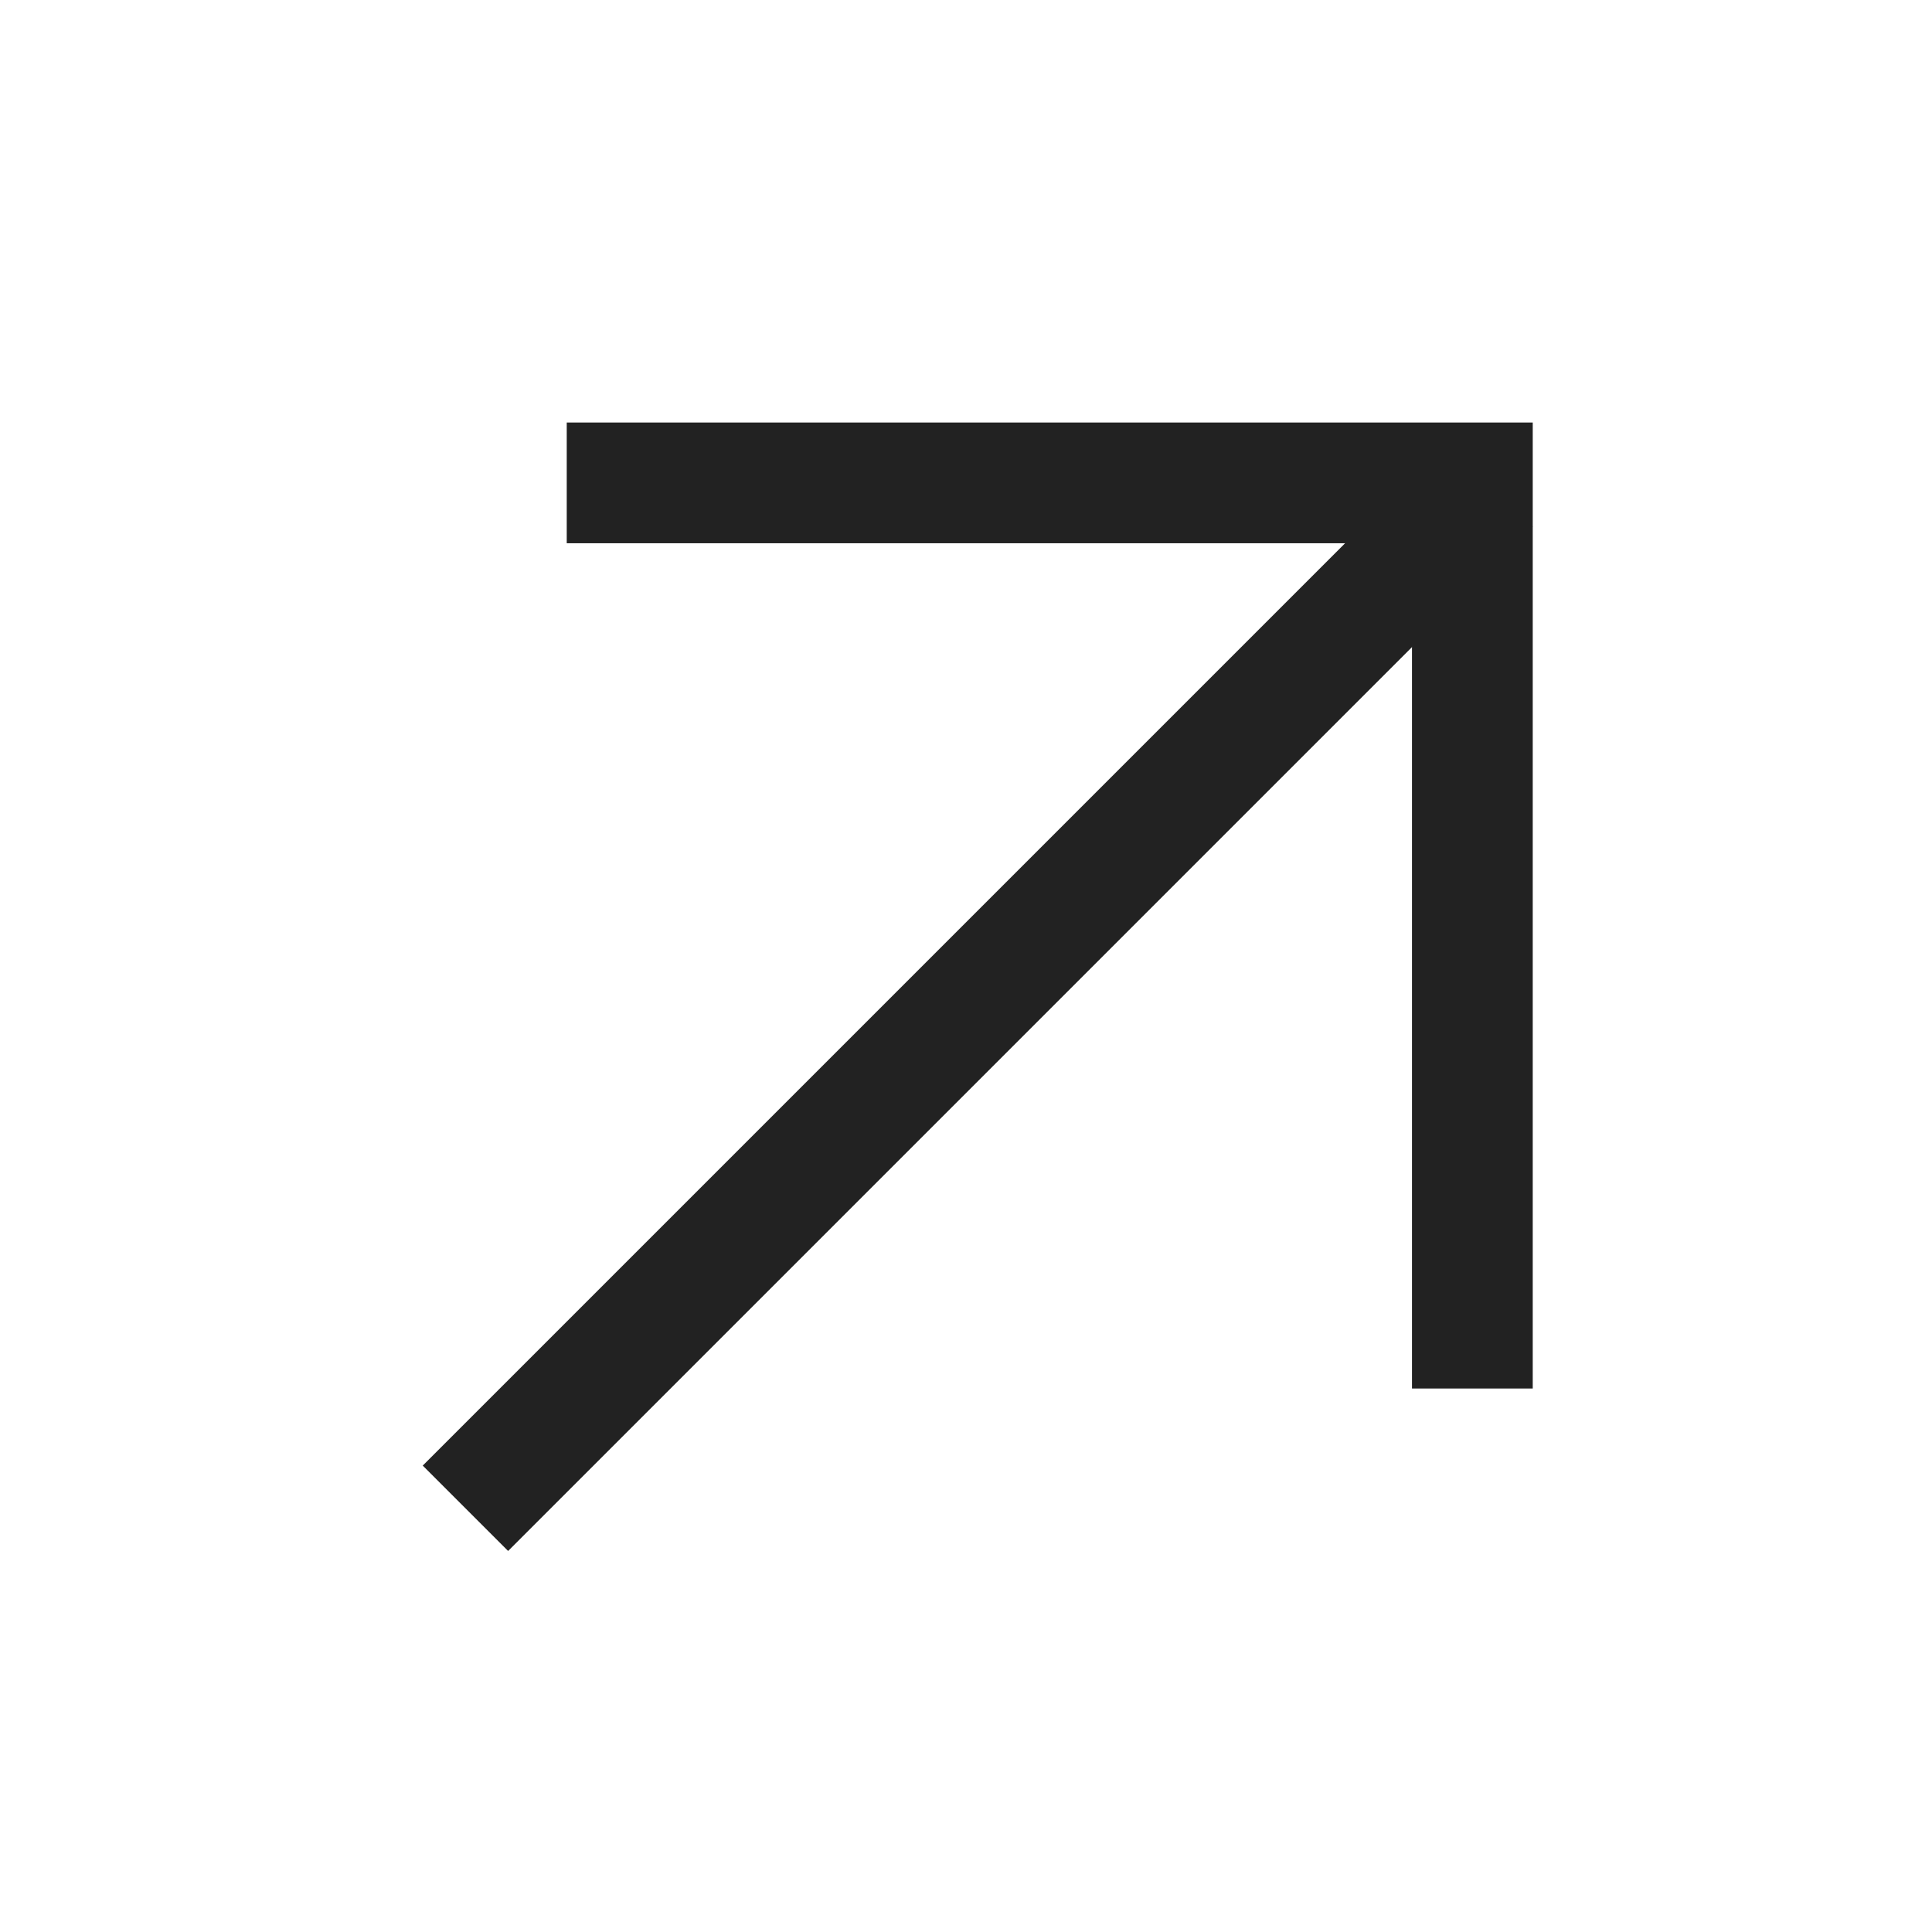
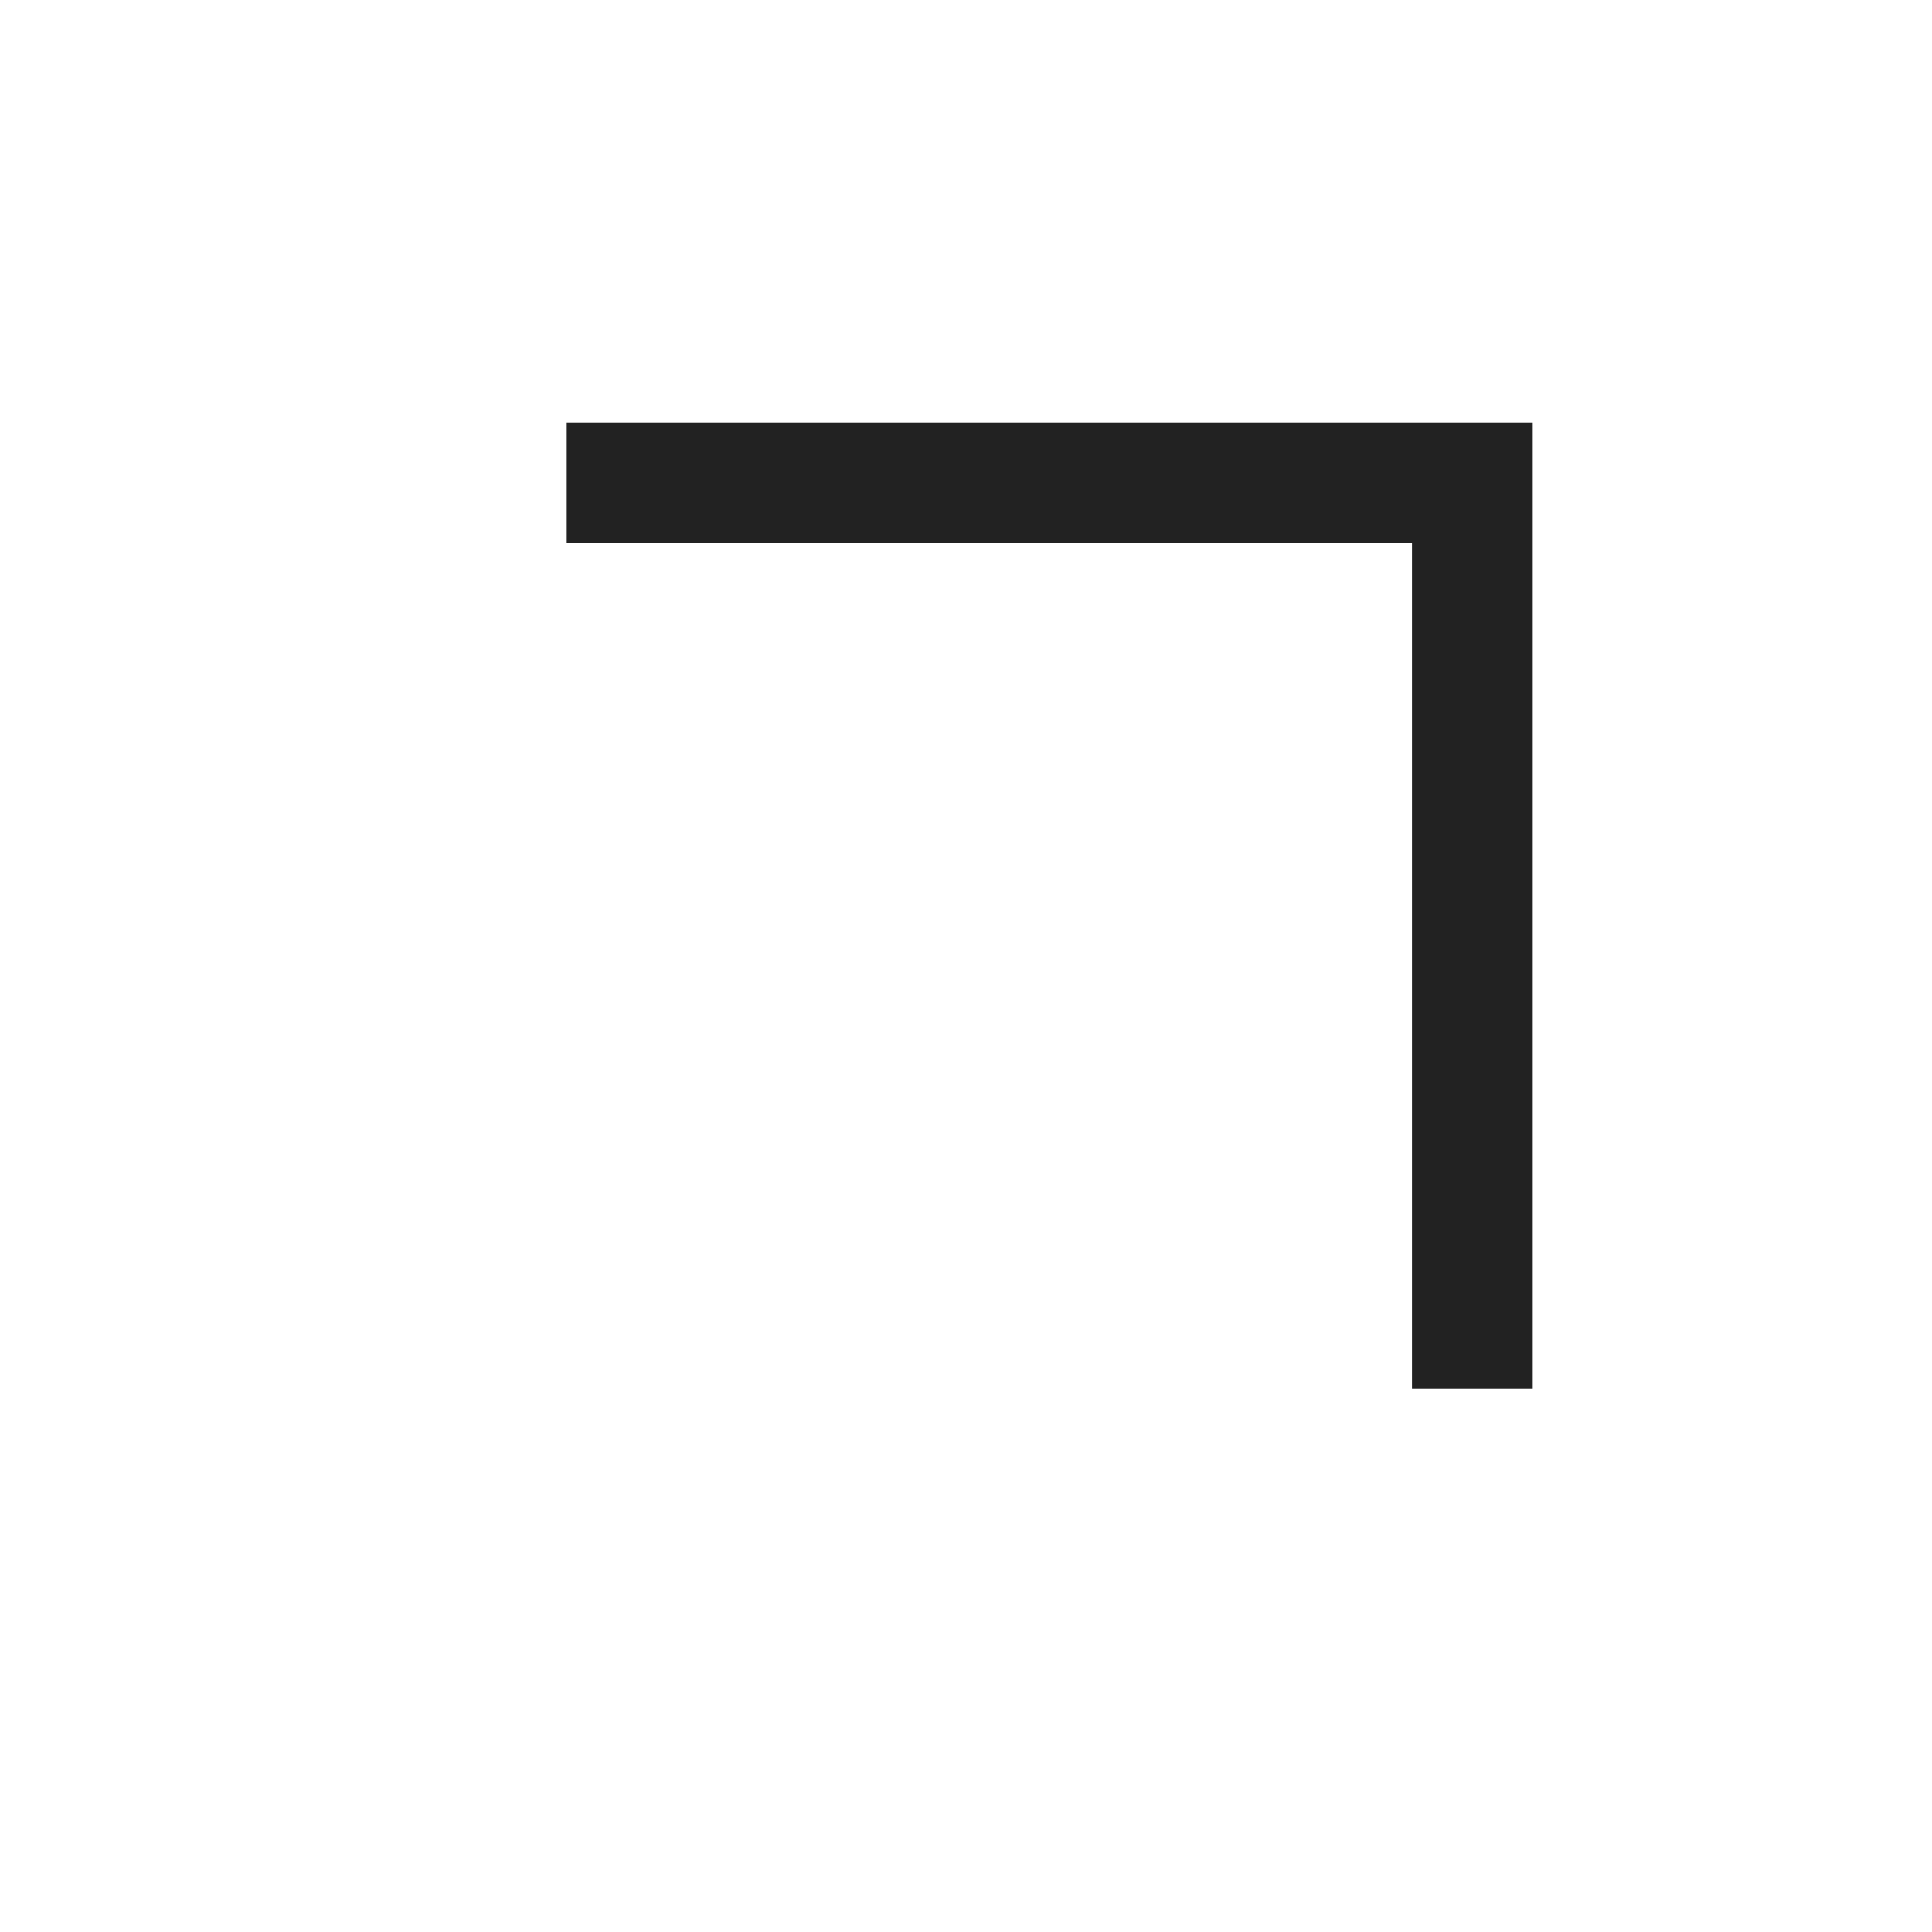
<svg xmlns="http://www.w3.org/2000/svg" width="32" height="32" viewBox="0 0 32 32">
  <g id="그룹_6359" data-name="그룹 6359" transform="translate(-508 -6036)">
    <g id="그룹_6286" data-name="그룹 6286" transform="translate(0.348 1.652)">
      <path id="합치기_2" data-name="합치기 2" d="M16451,21735h16v2h-14v14h-2Z" transform="translate(22268.039 -10409.654) rotate(90)" fill="#222" />
-       <rect id="사각형_2735" data-name="사각형 2735" width="2" height="24" transform="translate(516.068 6060.037) rotate(-135)" fill="#222" />
    </g>
    <rect id="사각형_2736" data-name="사각형 2736" width="32" height="32" transform="translate(508 6036)" fill="rgba(255,28,28,0)" />
  </g>
</svg>